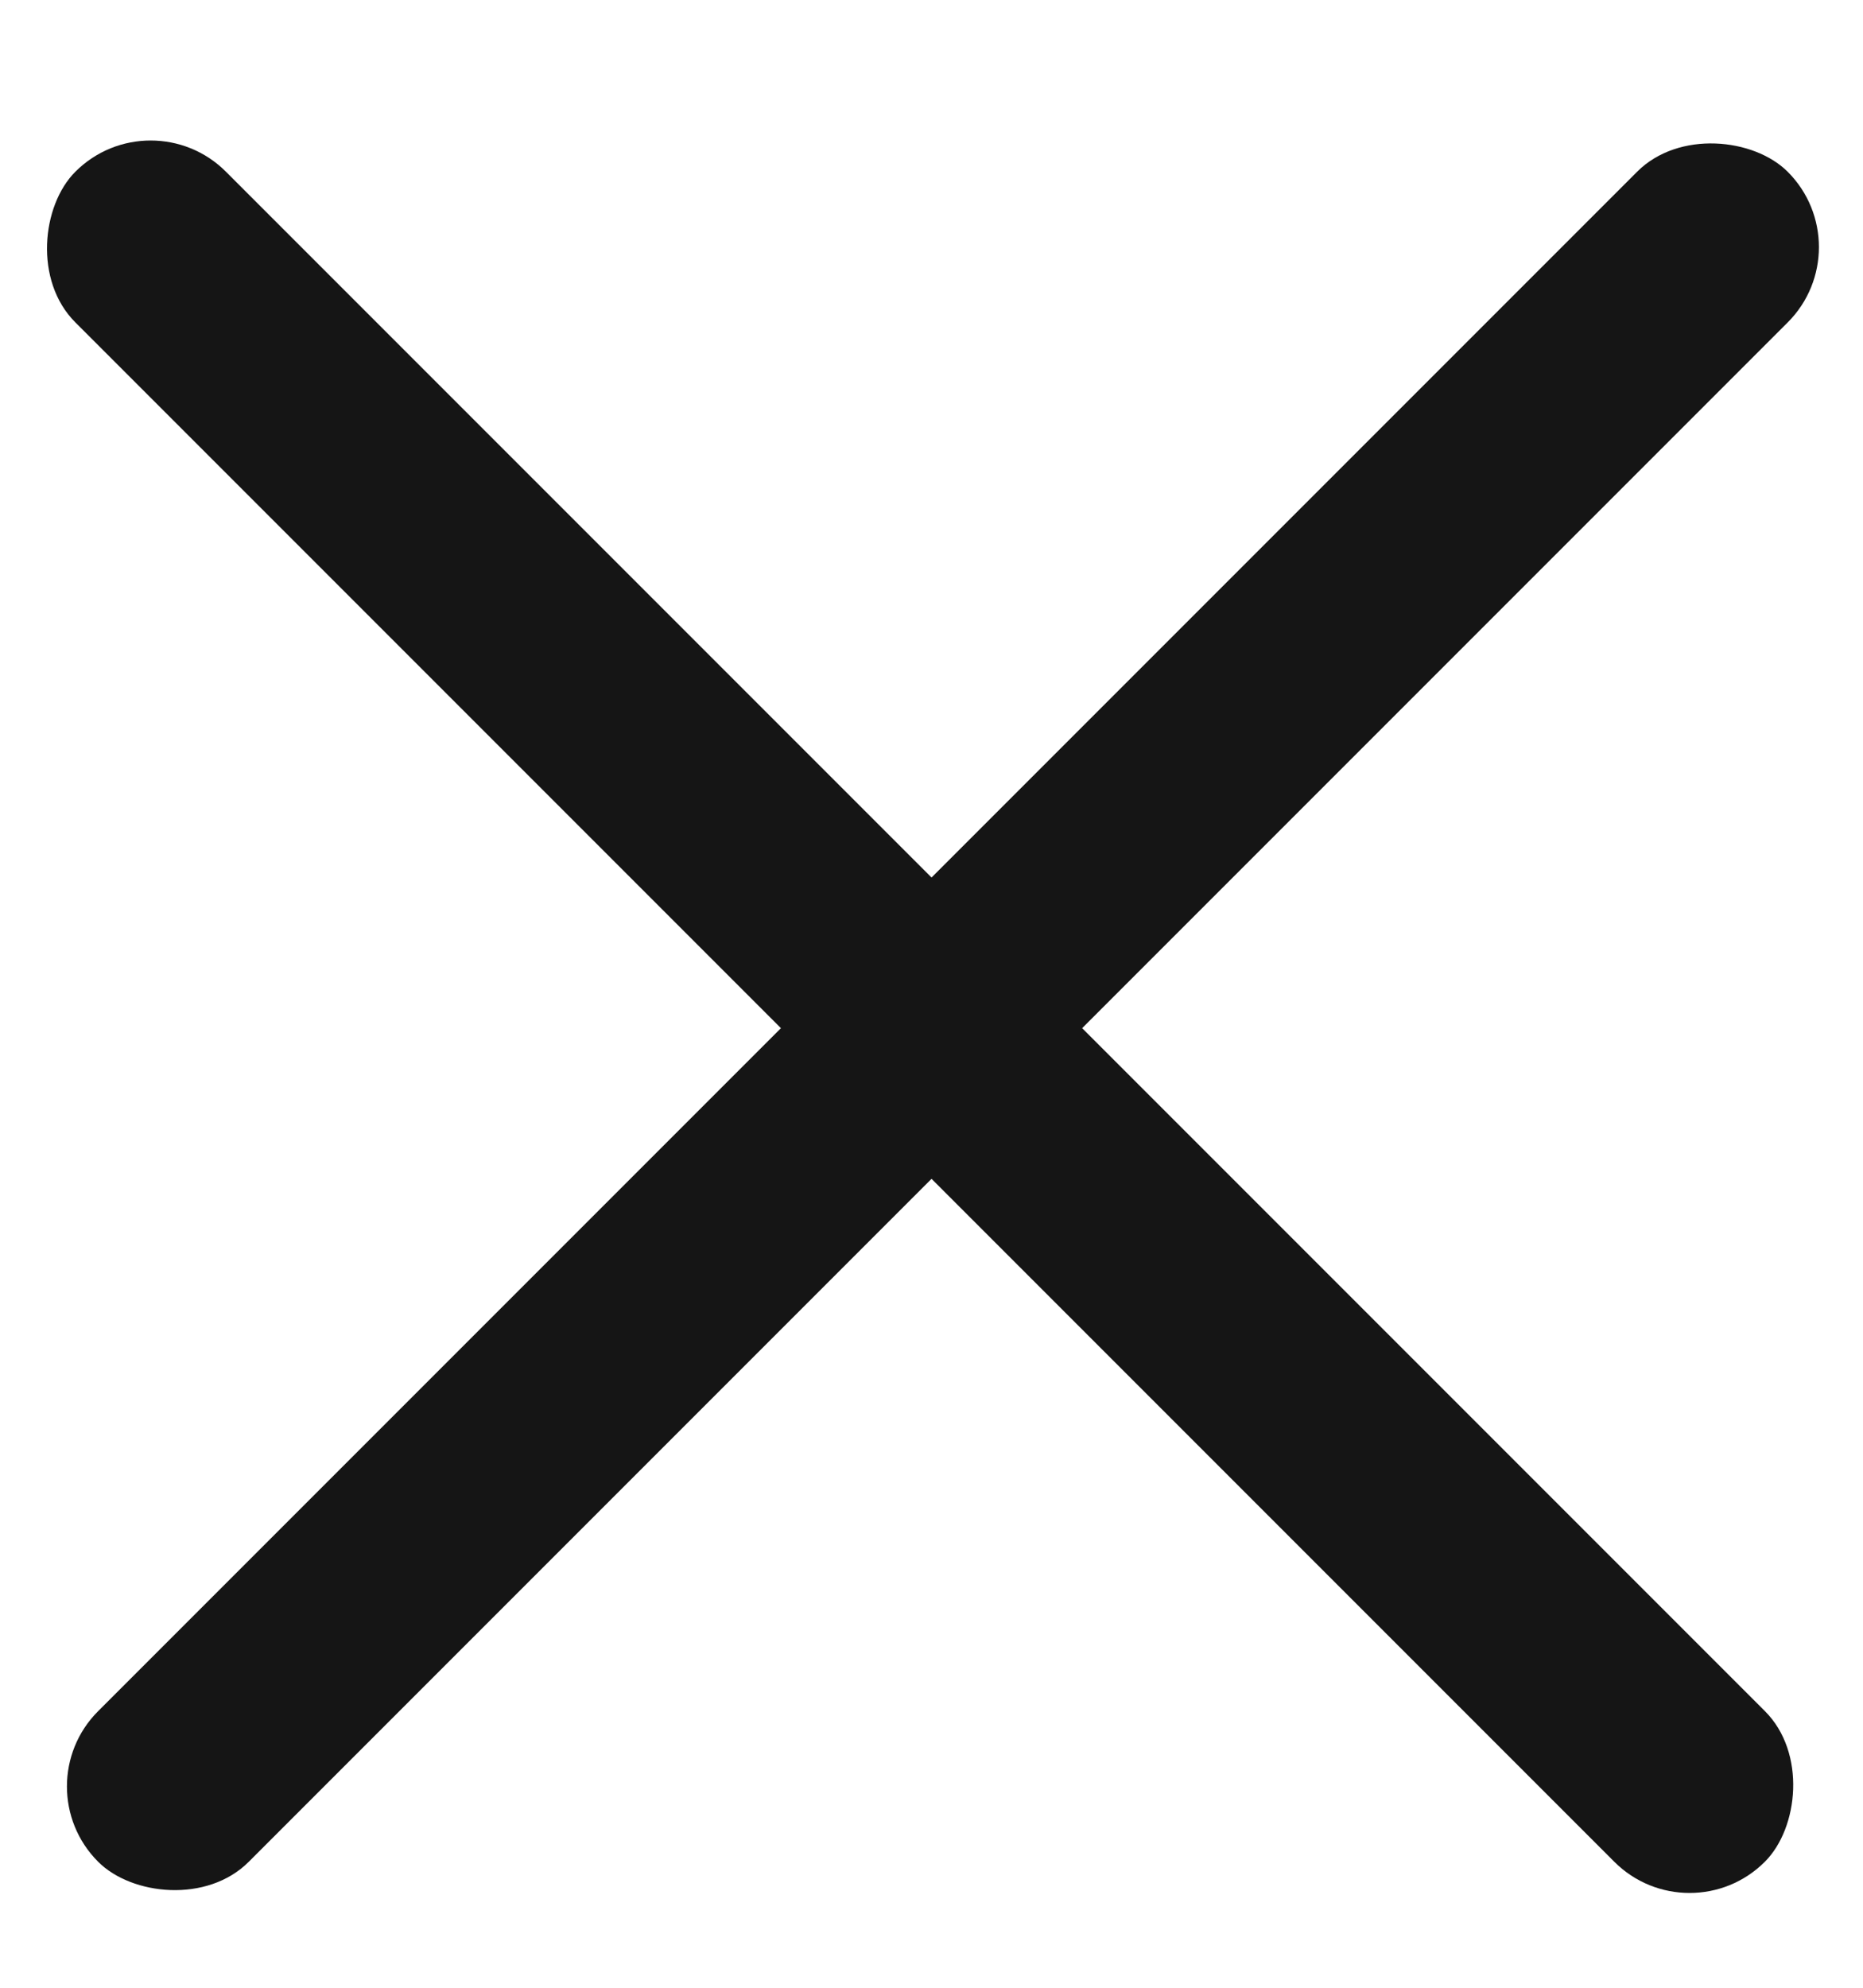
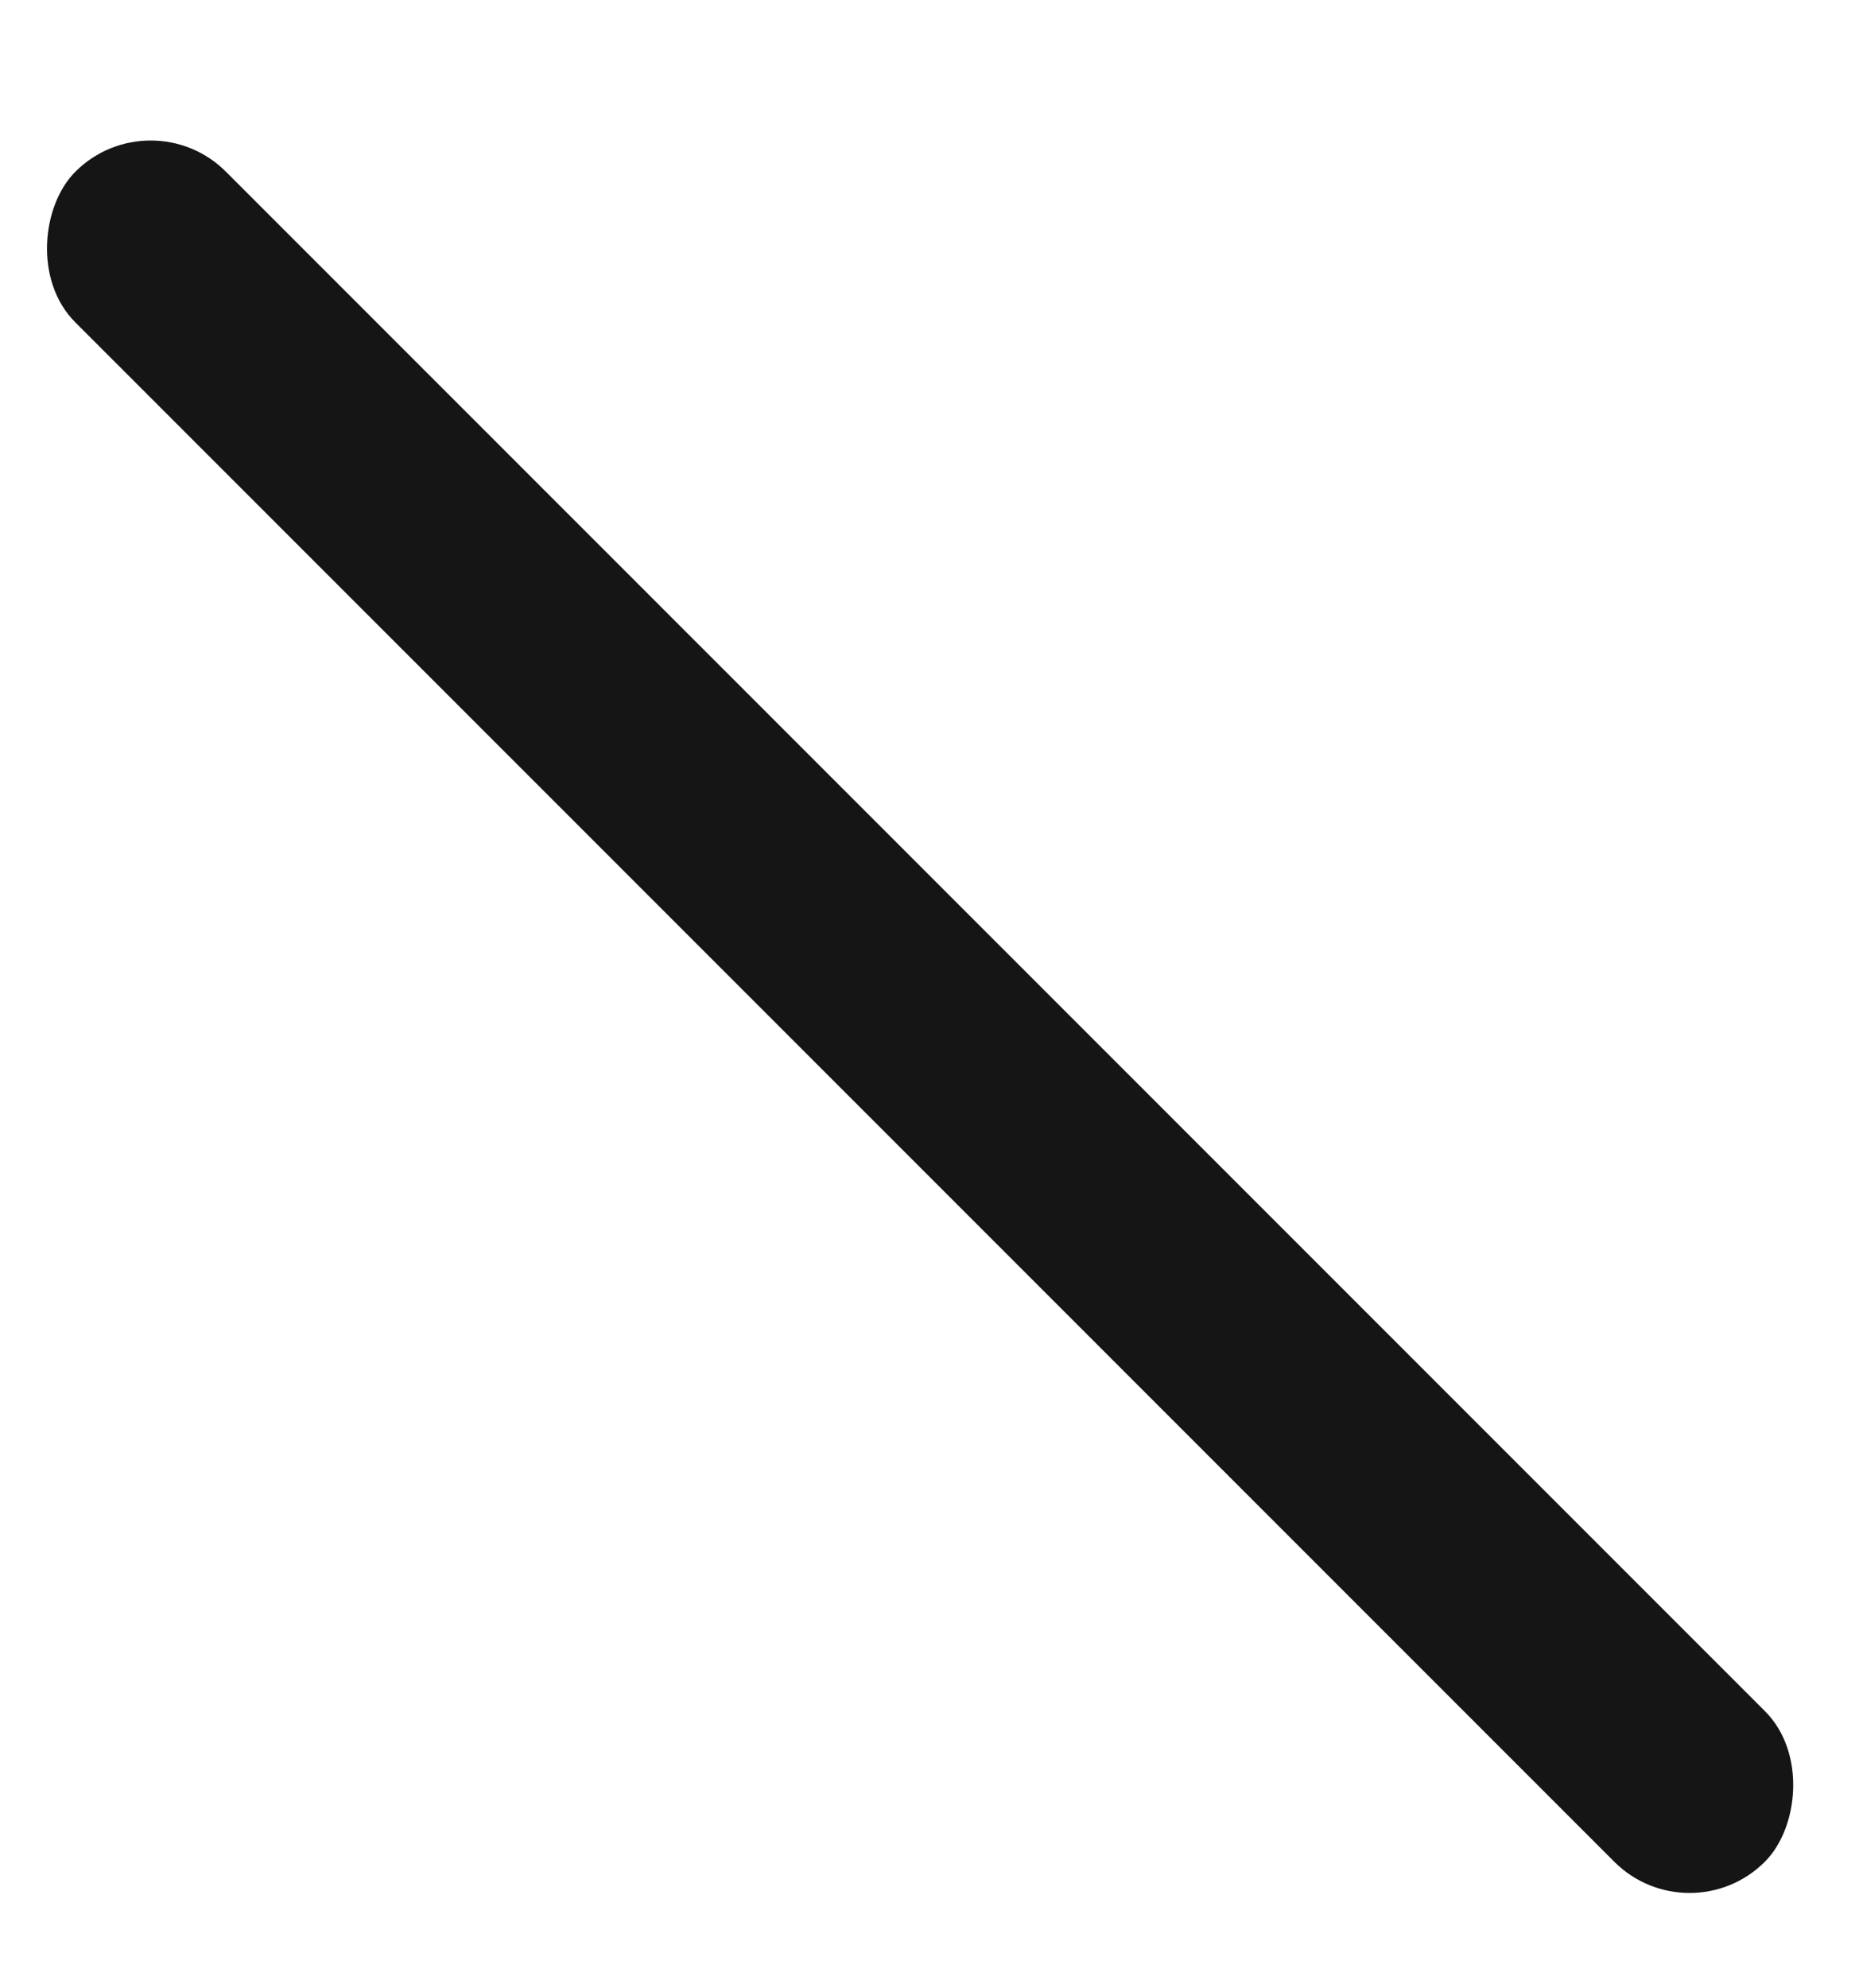
<svg xmlns="http://www.w3.org/2000/svg" width="15" height="16" viewBox="0 0 15 16" fill="none">
  <rect x="1.213" y="0.776" width="19.238" height="1.715" rx="0.857" transform="rotate(45 1.213 0.776)" fill="#151515" />
-   <rect x="15" y="1.989" width="19.238" height="1.715" rx="0.857" transform="rotate(135 15 1.989)" fill="#151515" />
</svg>